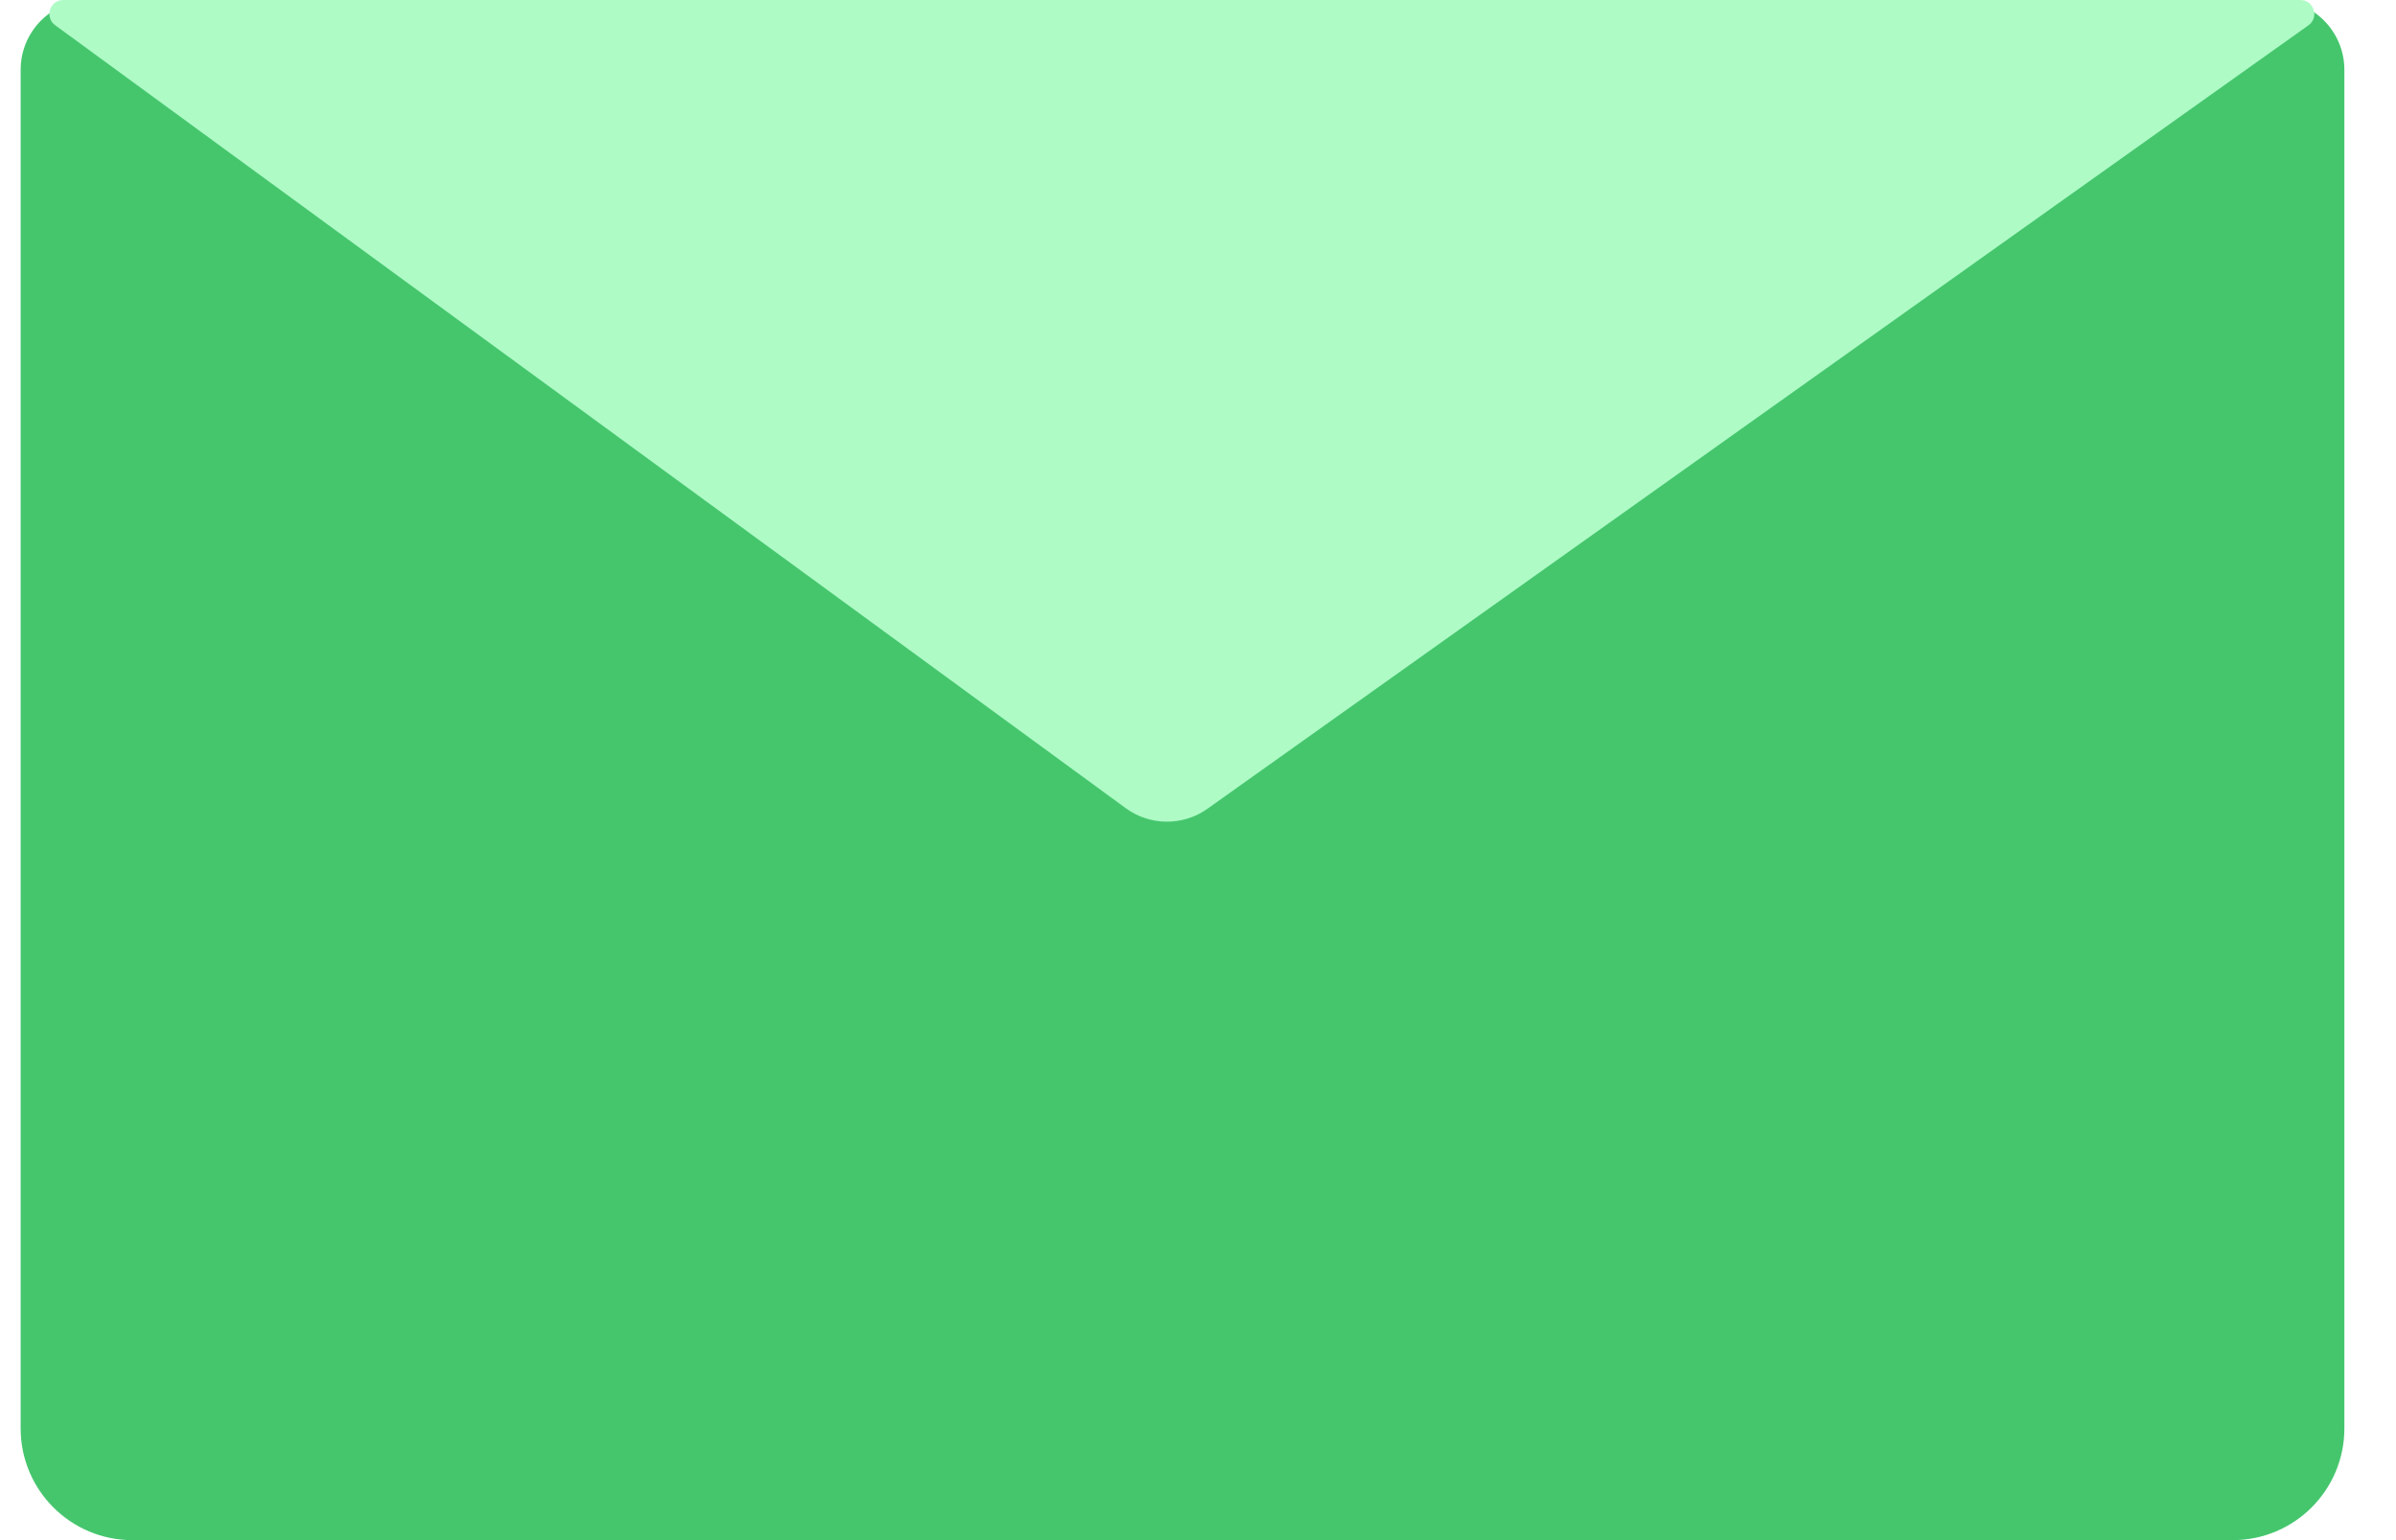
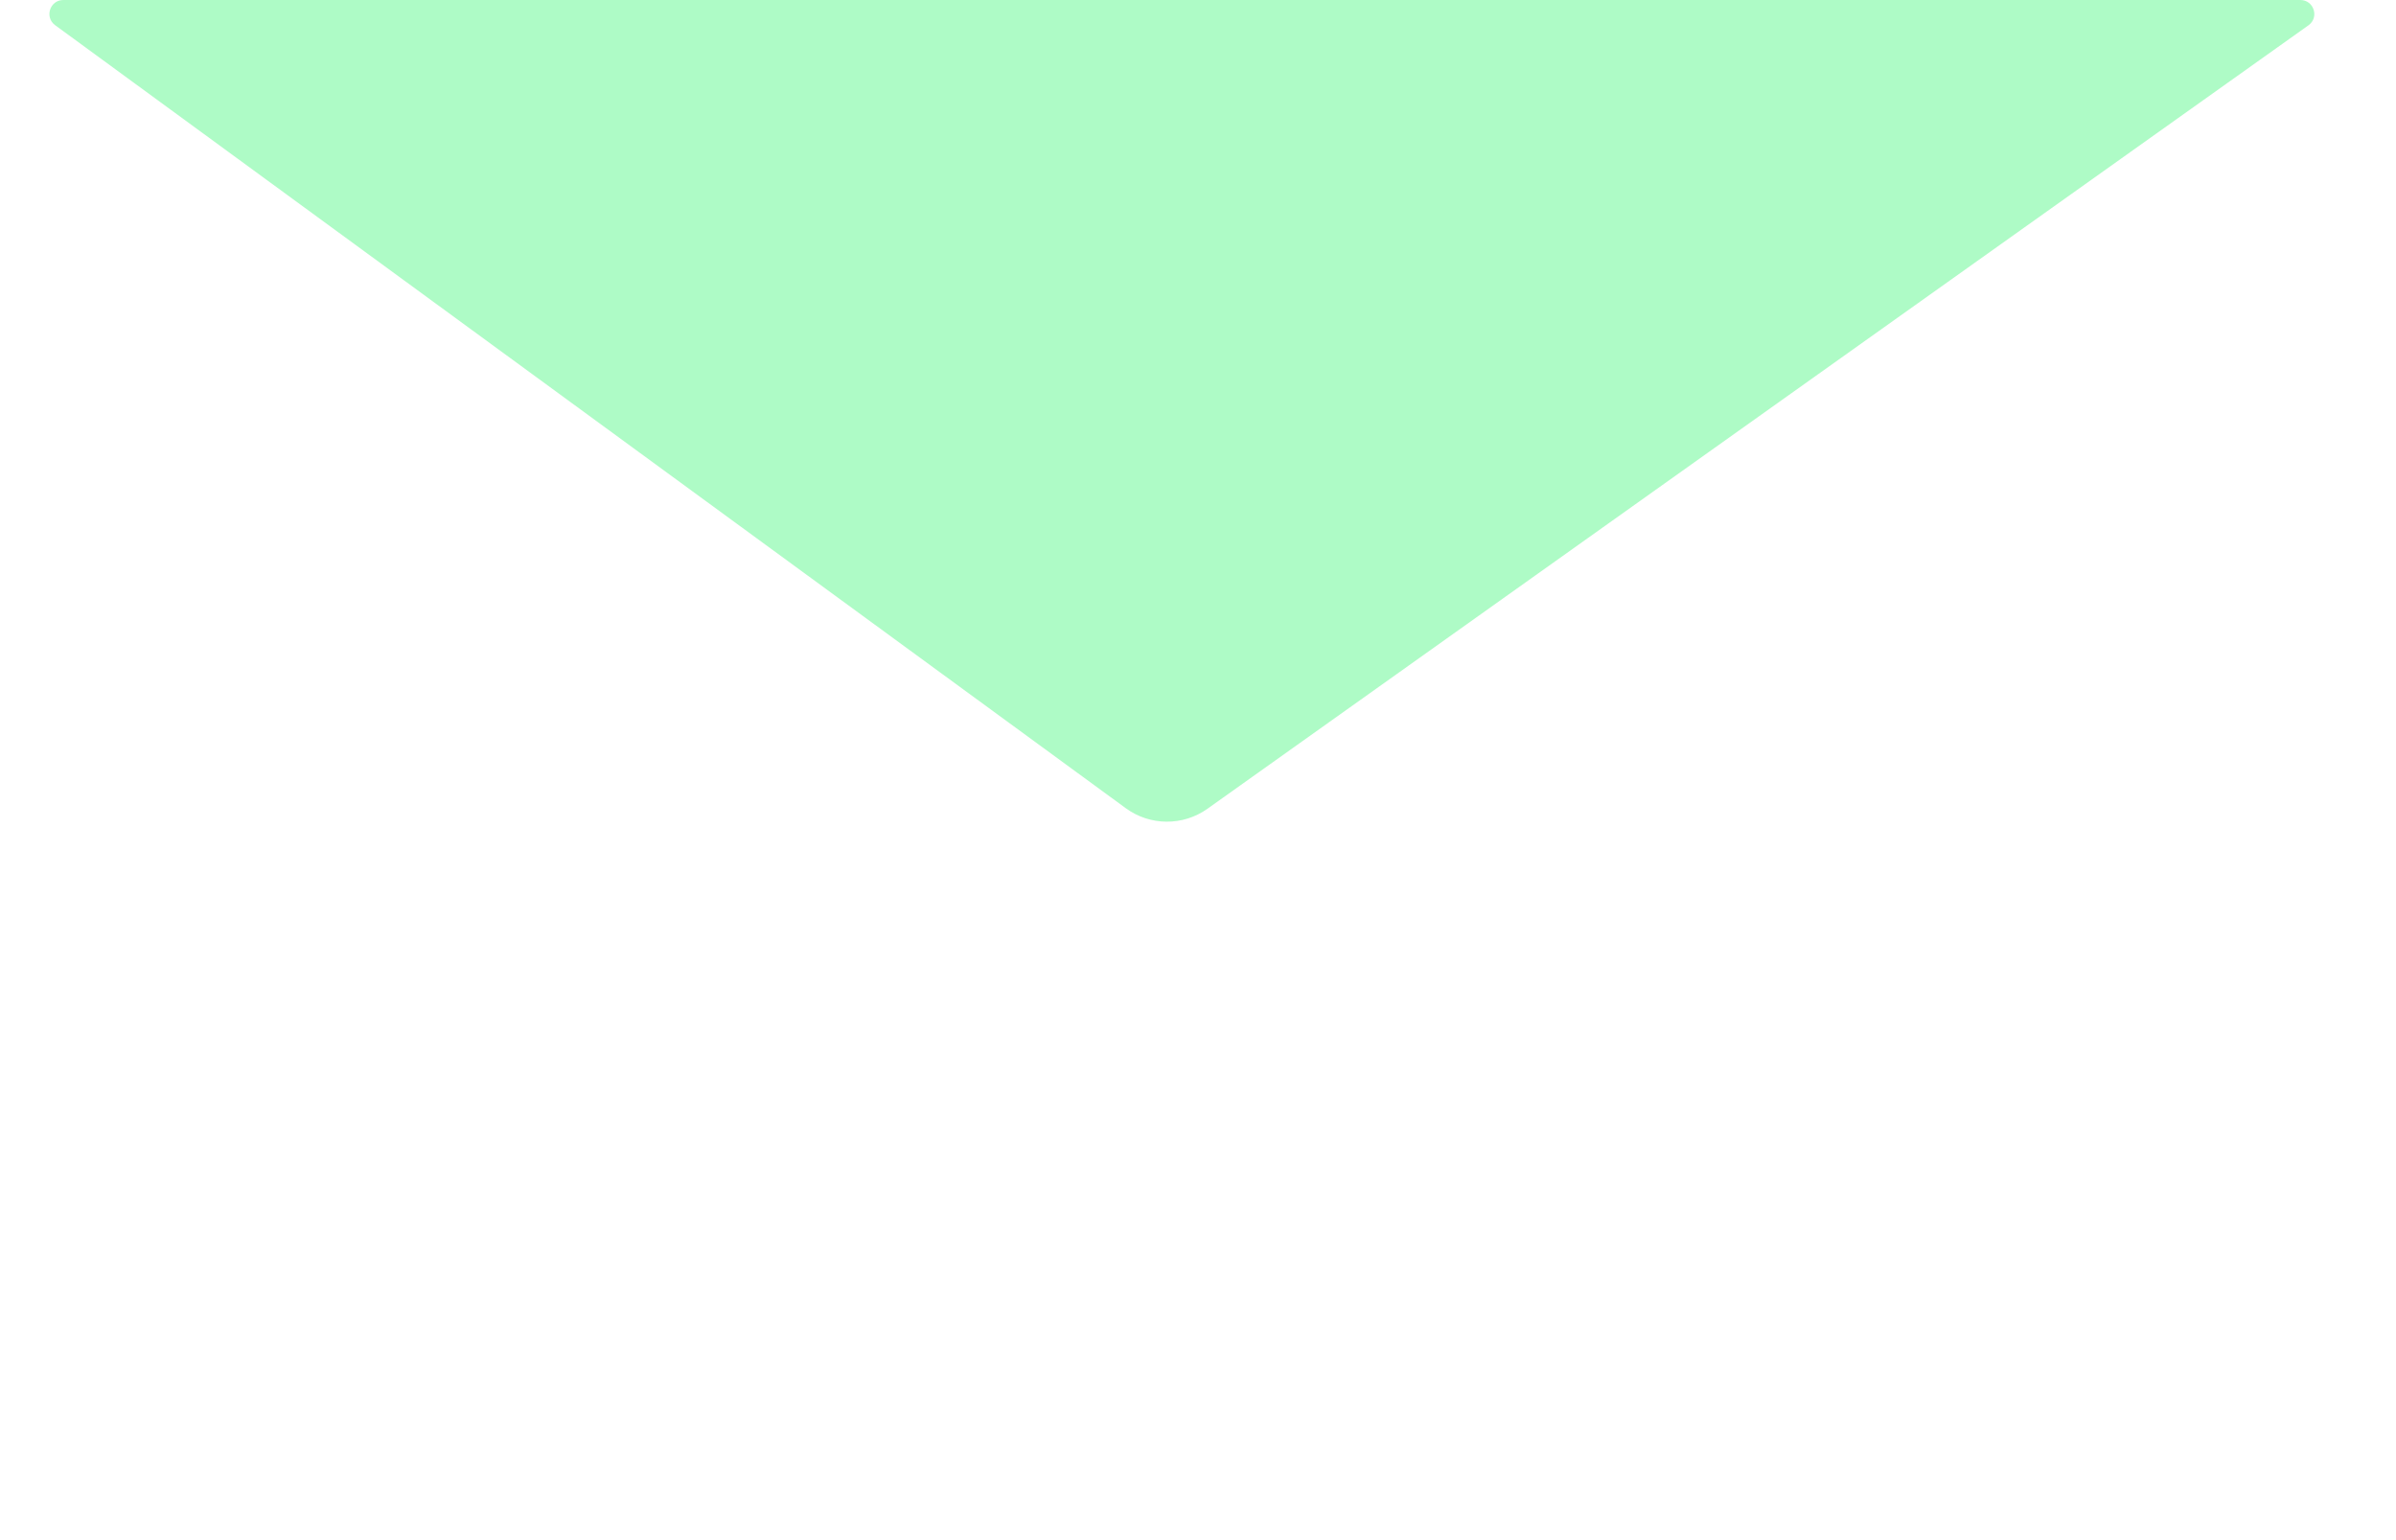
<svg xmlns="http://www.w3.org/2000/svg" width="42" height="27" viewBox="0 0 42 27" fill="none">
  <g clip-path="url(#clip0_1303_205009)">
-     <path d="M0.362 1.224C0.362 0.548 0.91 0 1.586 0H39.871C40.547 0 41.095 0.548 41.095 1.224V25.041C41.095 26.123 40.218 27 39.137 27H2.32C1.239 27 0.362 26.123 0.362 25.041V1.224Z" fill="#45C66D" />
    <path d="M0.967 0.442C0.776 0.303 0.874 0 1.111 0H40.323C40.561 0 40.659 0.306 40.465 0.444L21.166 14.178C20.736 14.484 20.159 14.48 19.733 14.168L0.967 0.442Z" fill="#AEFBC6" />
  </g>
  <defs>
    <clipPath id="clip0_1303_205009">
      <rect width="41" height="27" fill="white" transform="translate(0.362)" />
    </clipPath>
  </defs>
</svg>